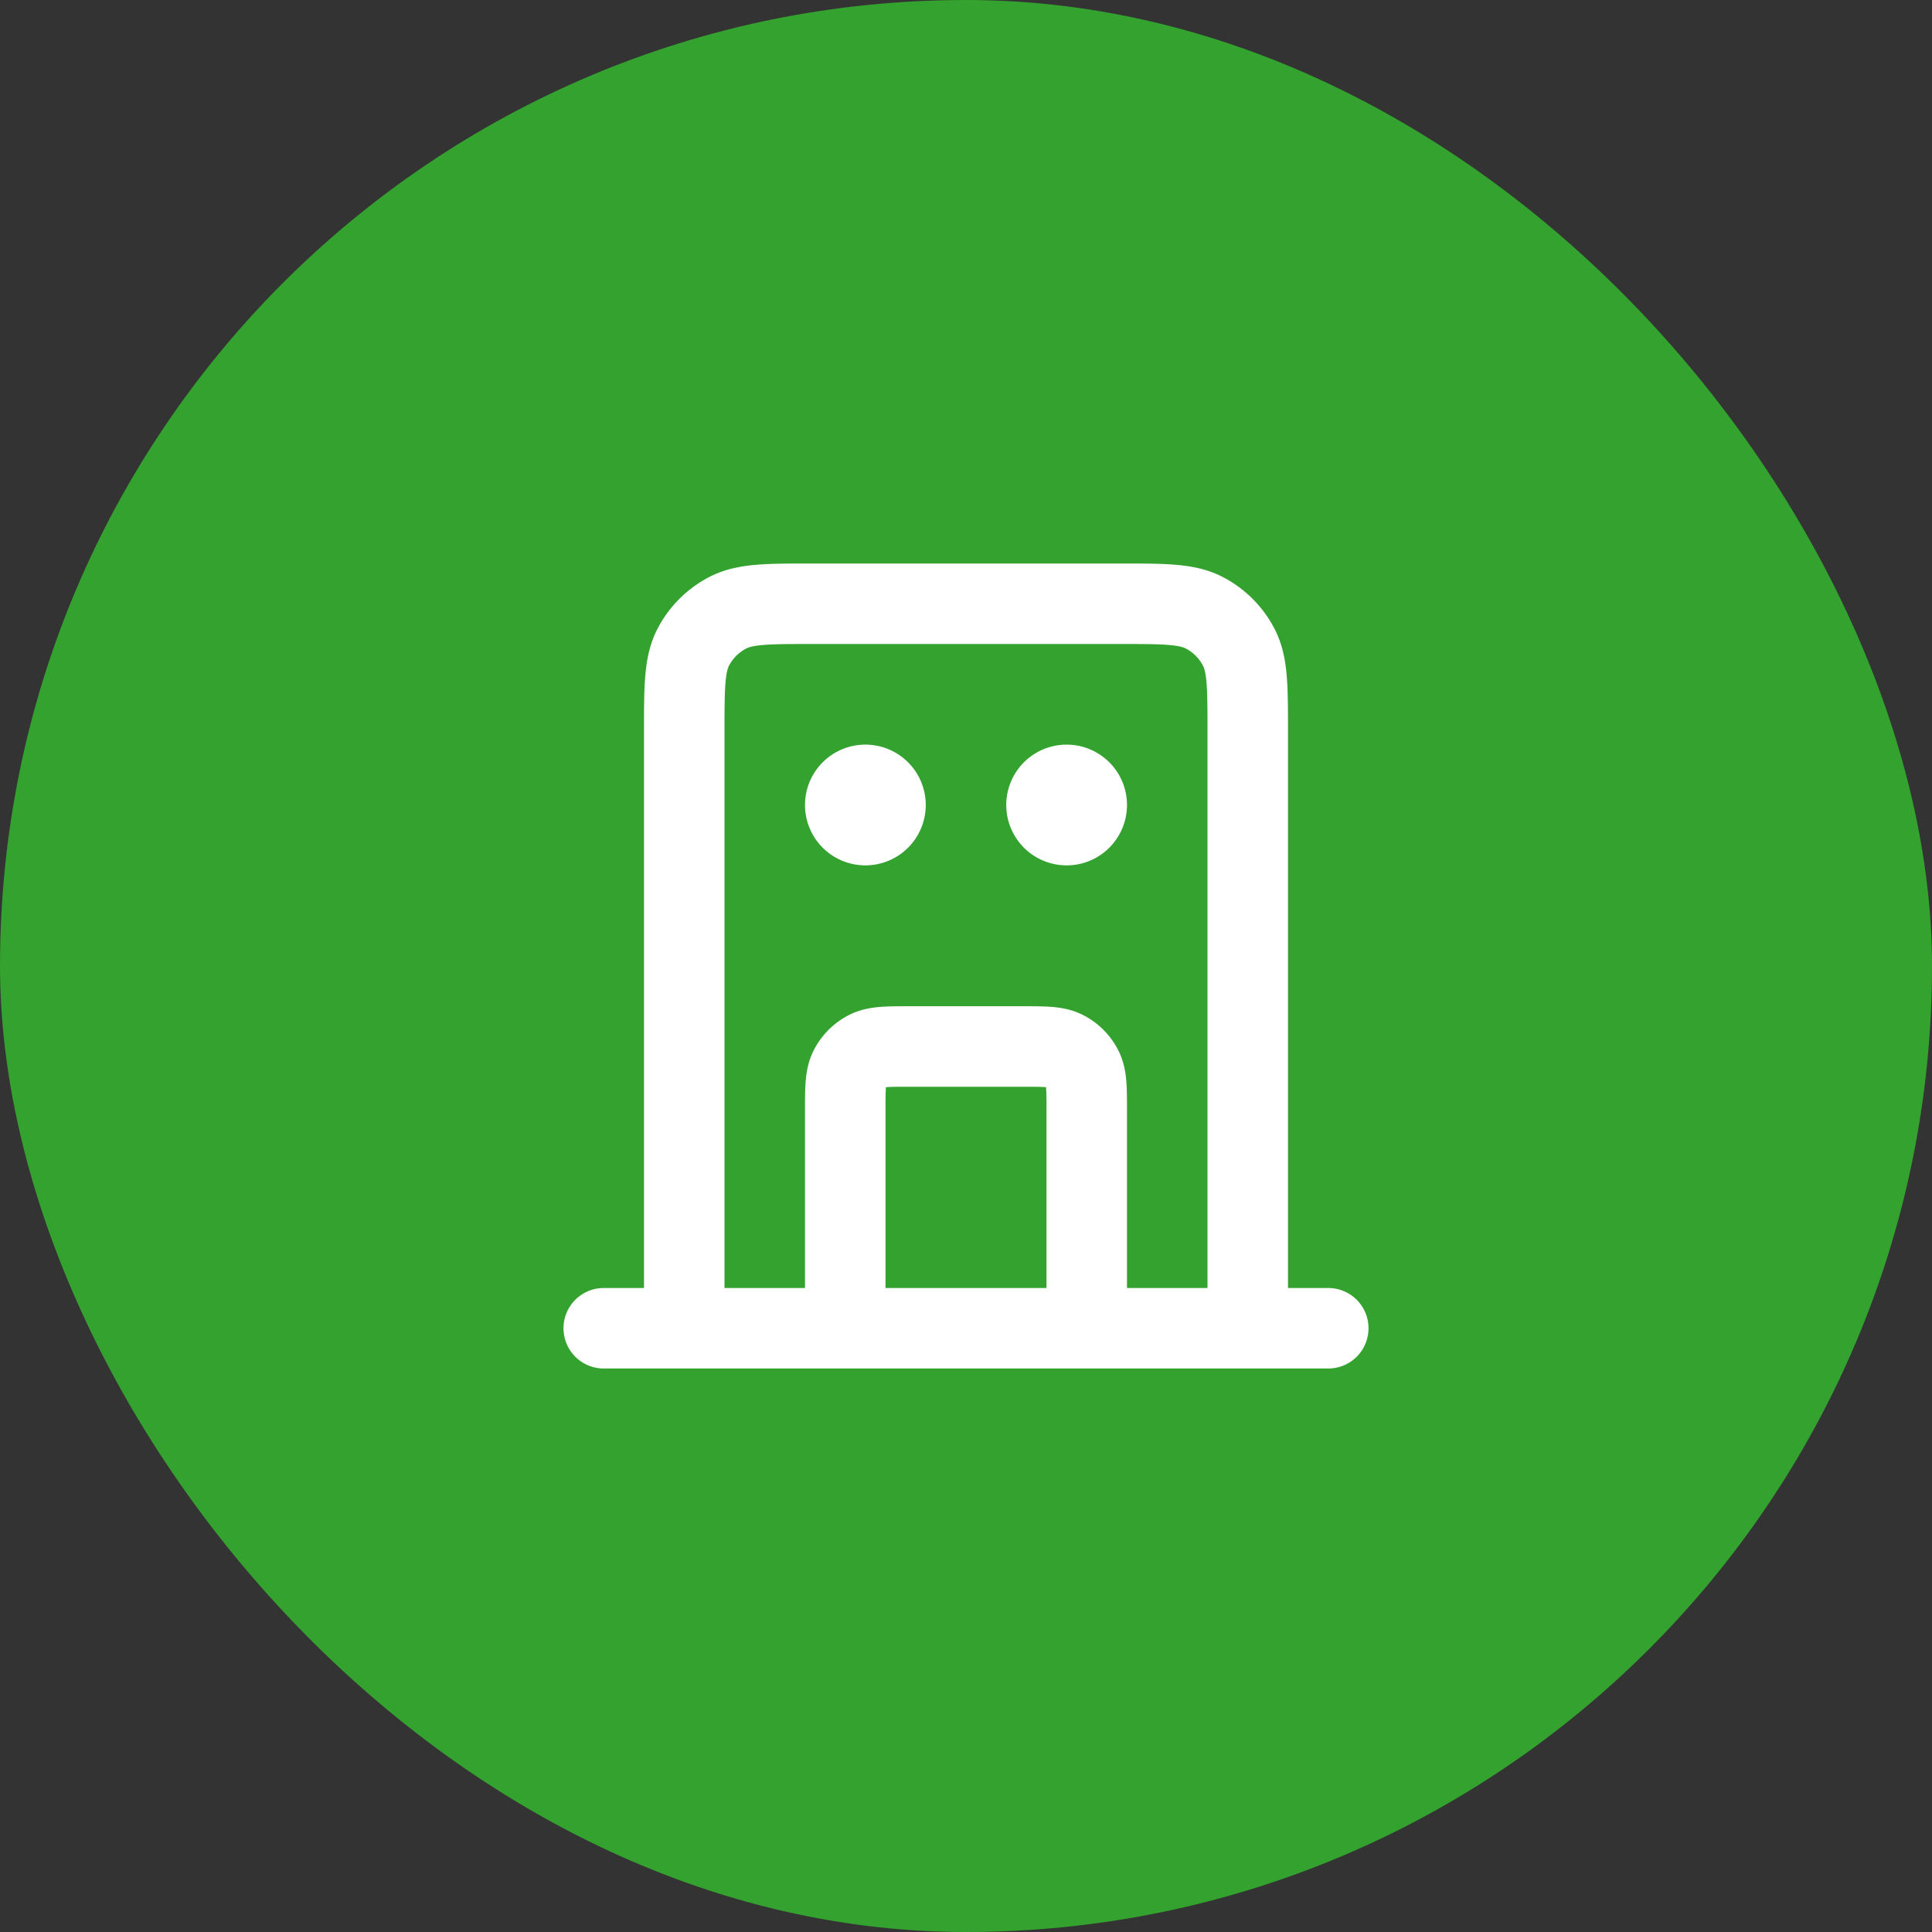
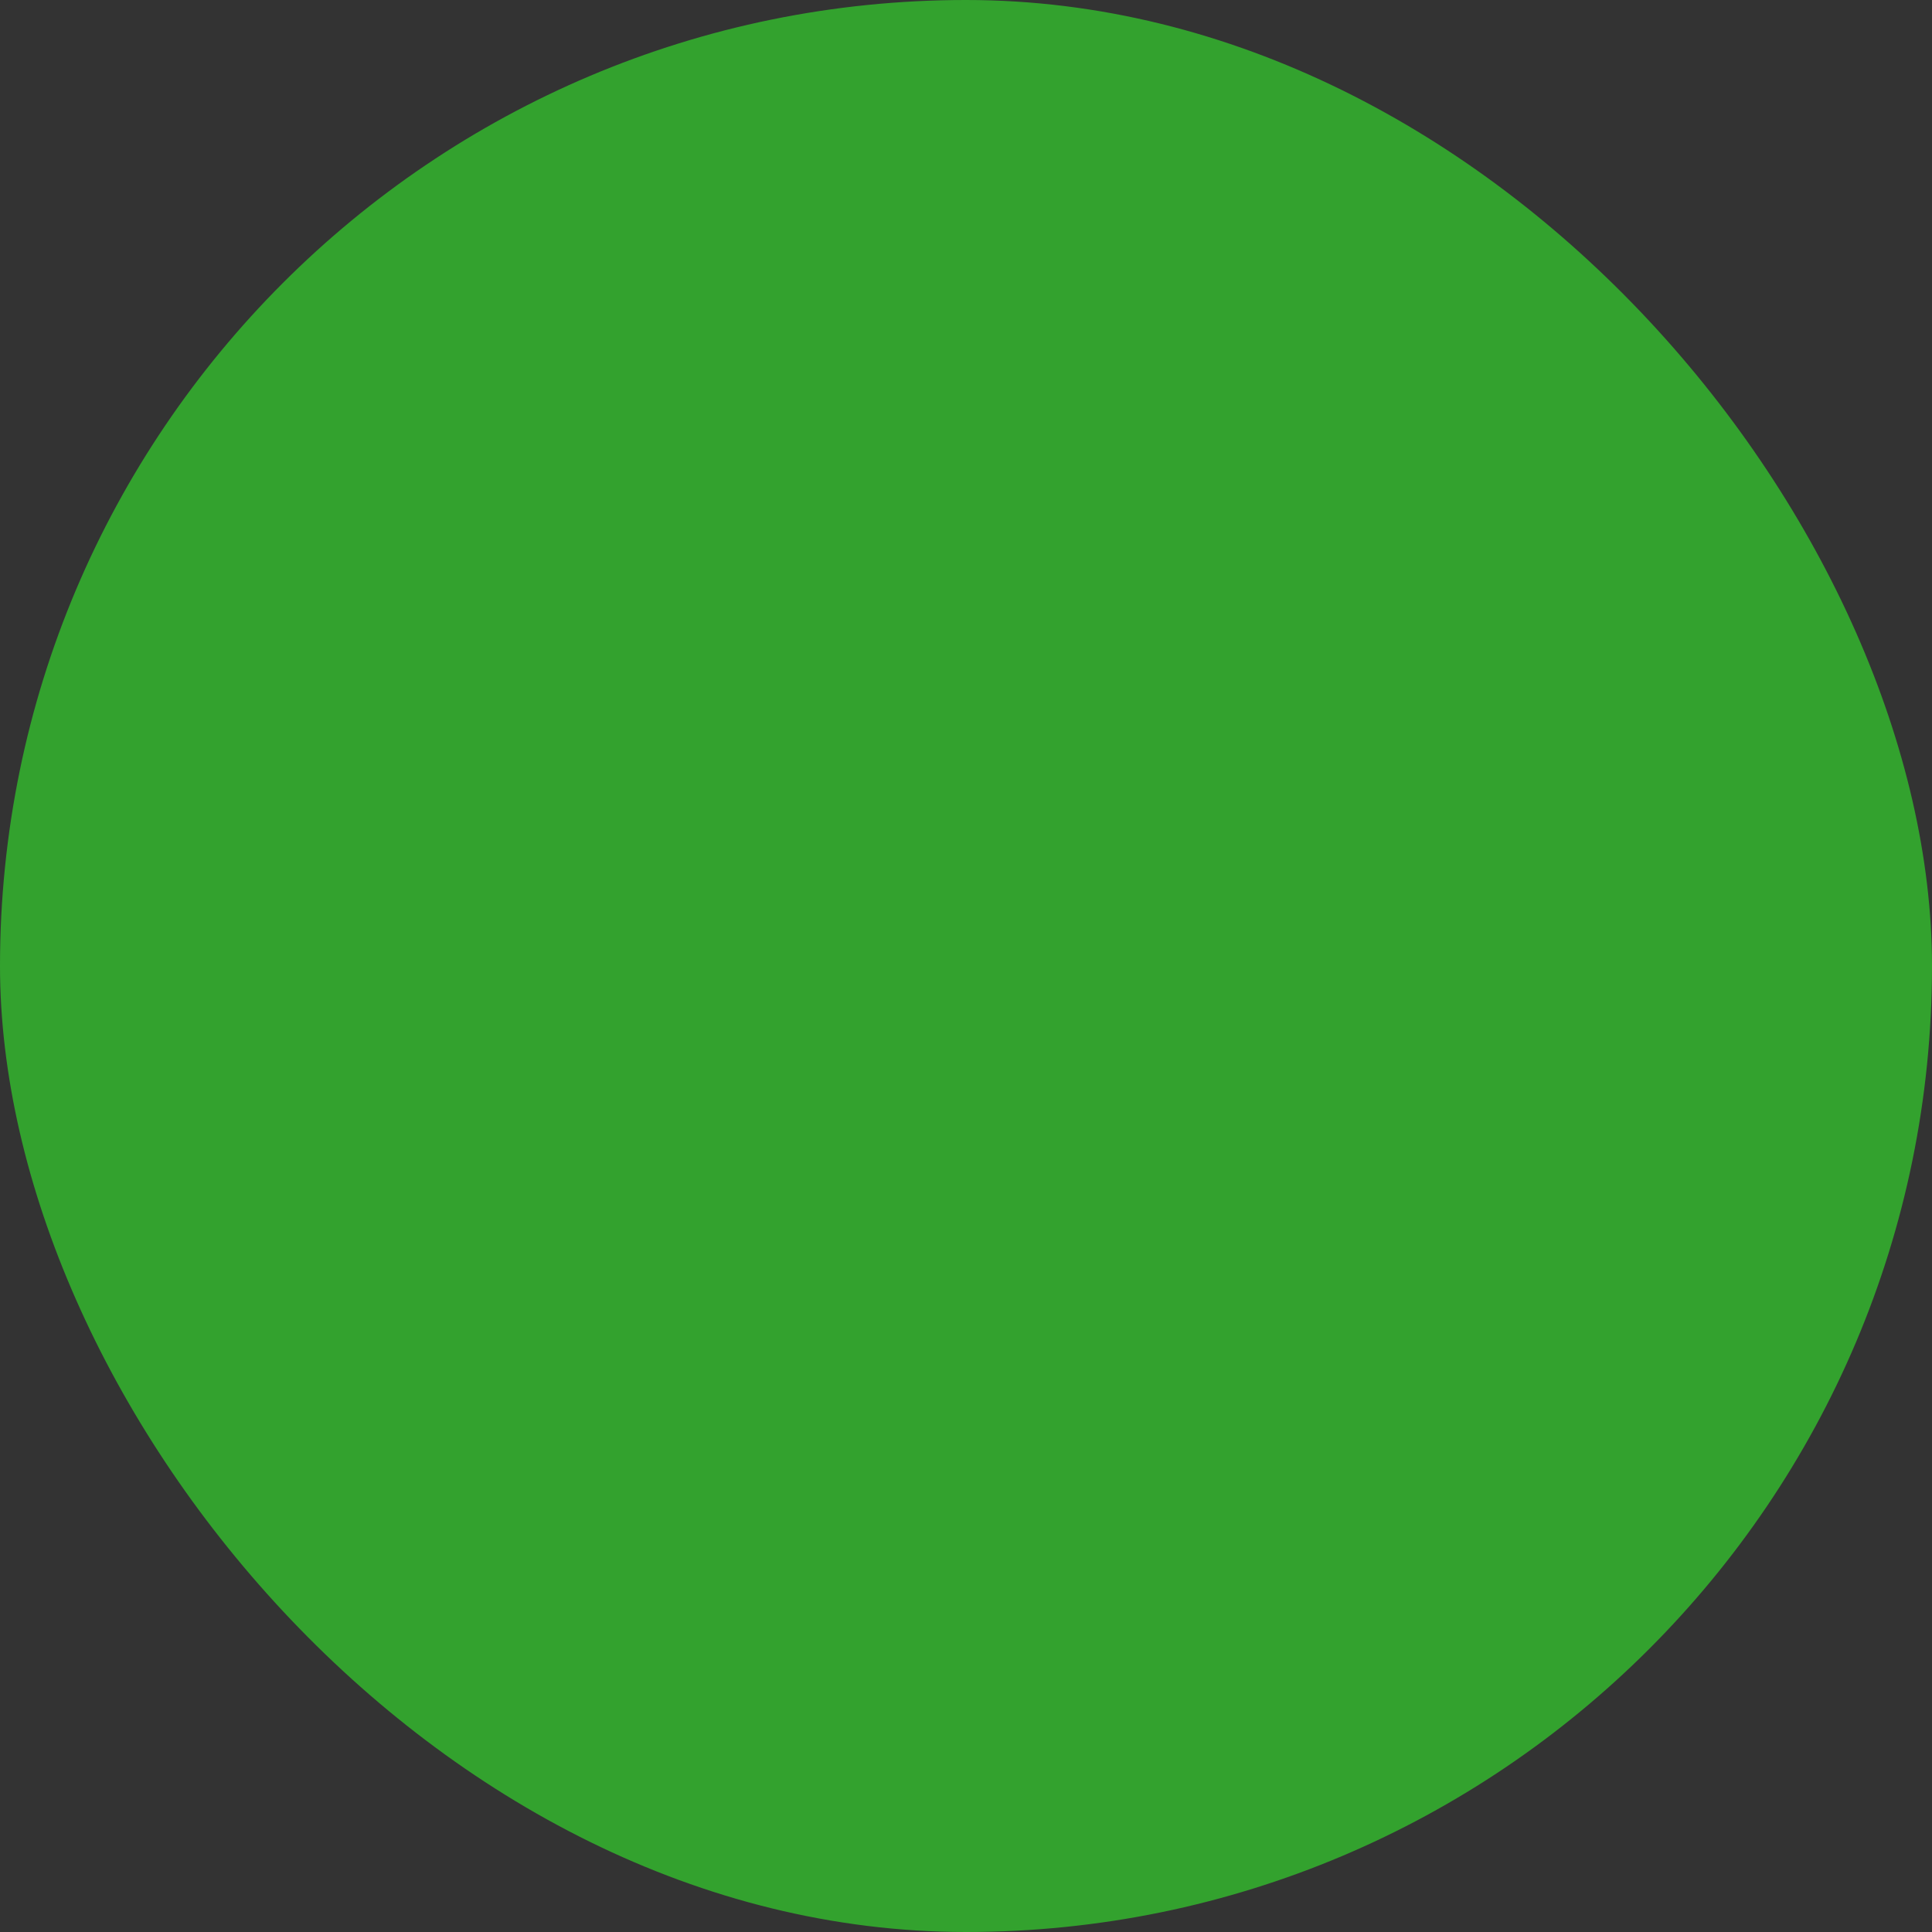
<svg xmlns="http://www.w3.org/2000/svg" width="48" height="48" fill="none">
  <rect width="100%" height="100%" fill="#333333" stroke="none" />
  <rect width="48" height="48" rx="24" fill="#33a22e" />
-   <path d="M27 33v-5.4c0-.56 0-.84-.109-1.054a1 1 0 00-.437-.437C26.24 26 25.96 26 25.4 26h-2.8c-.56 0-.84 0-1.054.109a1 1 0 00-.437.437C21 26.76 21 27.04 21 27.6V33m10 0V18.2c0-1.12 0-1.68-.218-2.108a2 2 0 00-.874-.874C29.48 15 28.92 15 27.8 15h-7.6c-1.12 0-1.68 0-2.108.218a2 2 0 00-.874.874C17 16.52 17 17.08 17 18.2V33m16 0H15m6.5-13h.01m4.99 0h.01M22 20a.5.5 0 11-1 0 .5.5 0 011 0zm5 0a.5.5 0 11-1 0 .5.5 0 011 0z" stroke="#fff" stroke-width="2" stroke-linecap="round" stroke-linejoin="round" />
</svg>